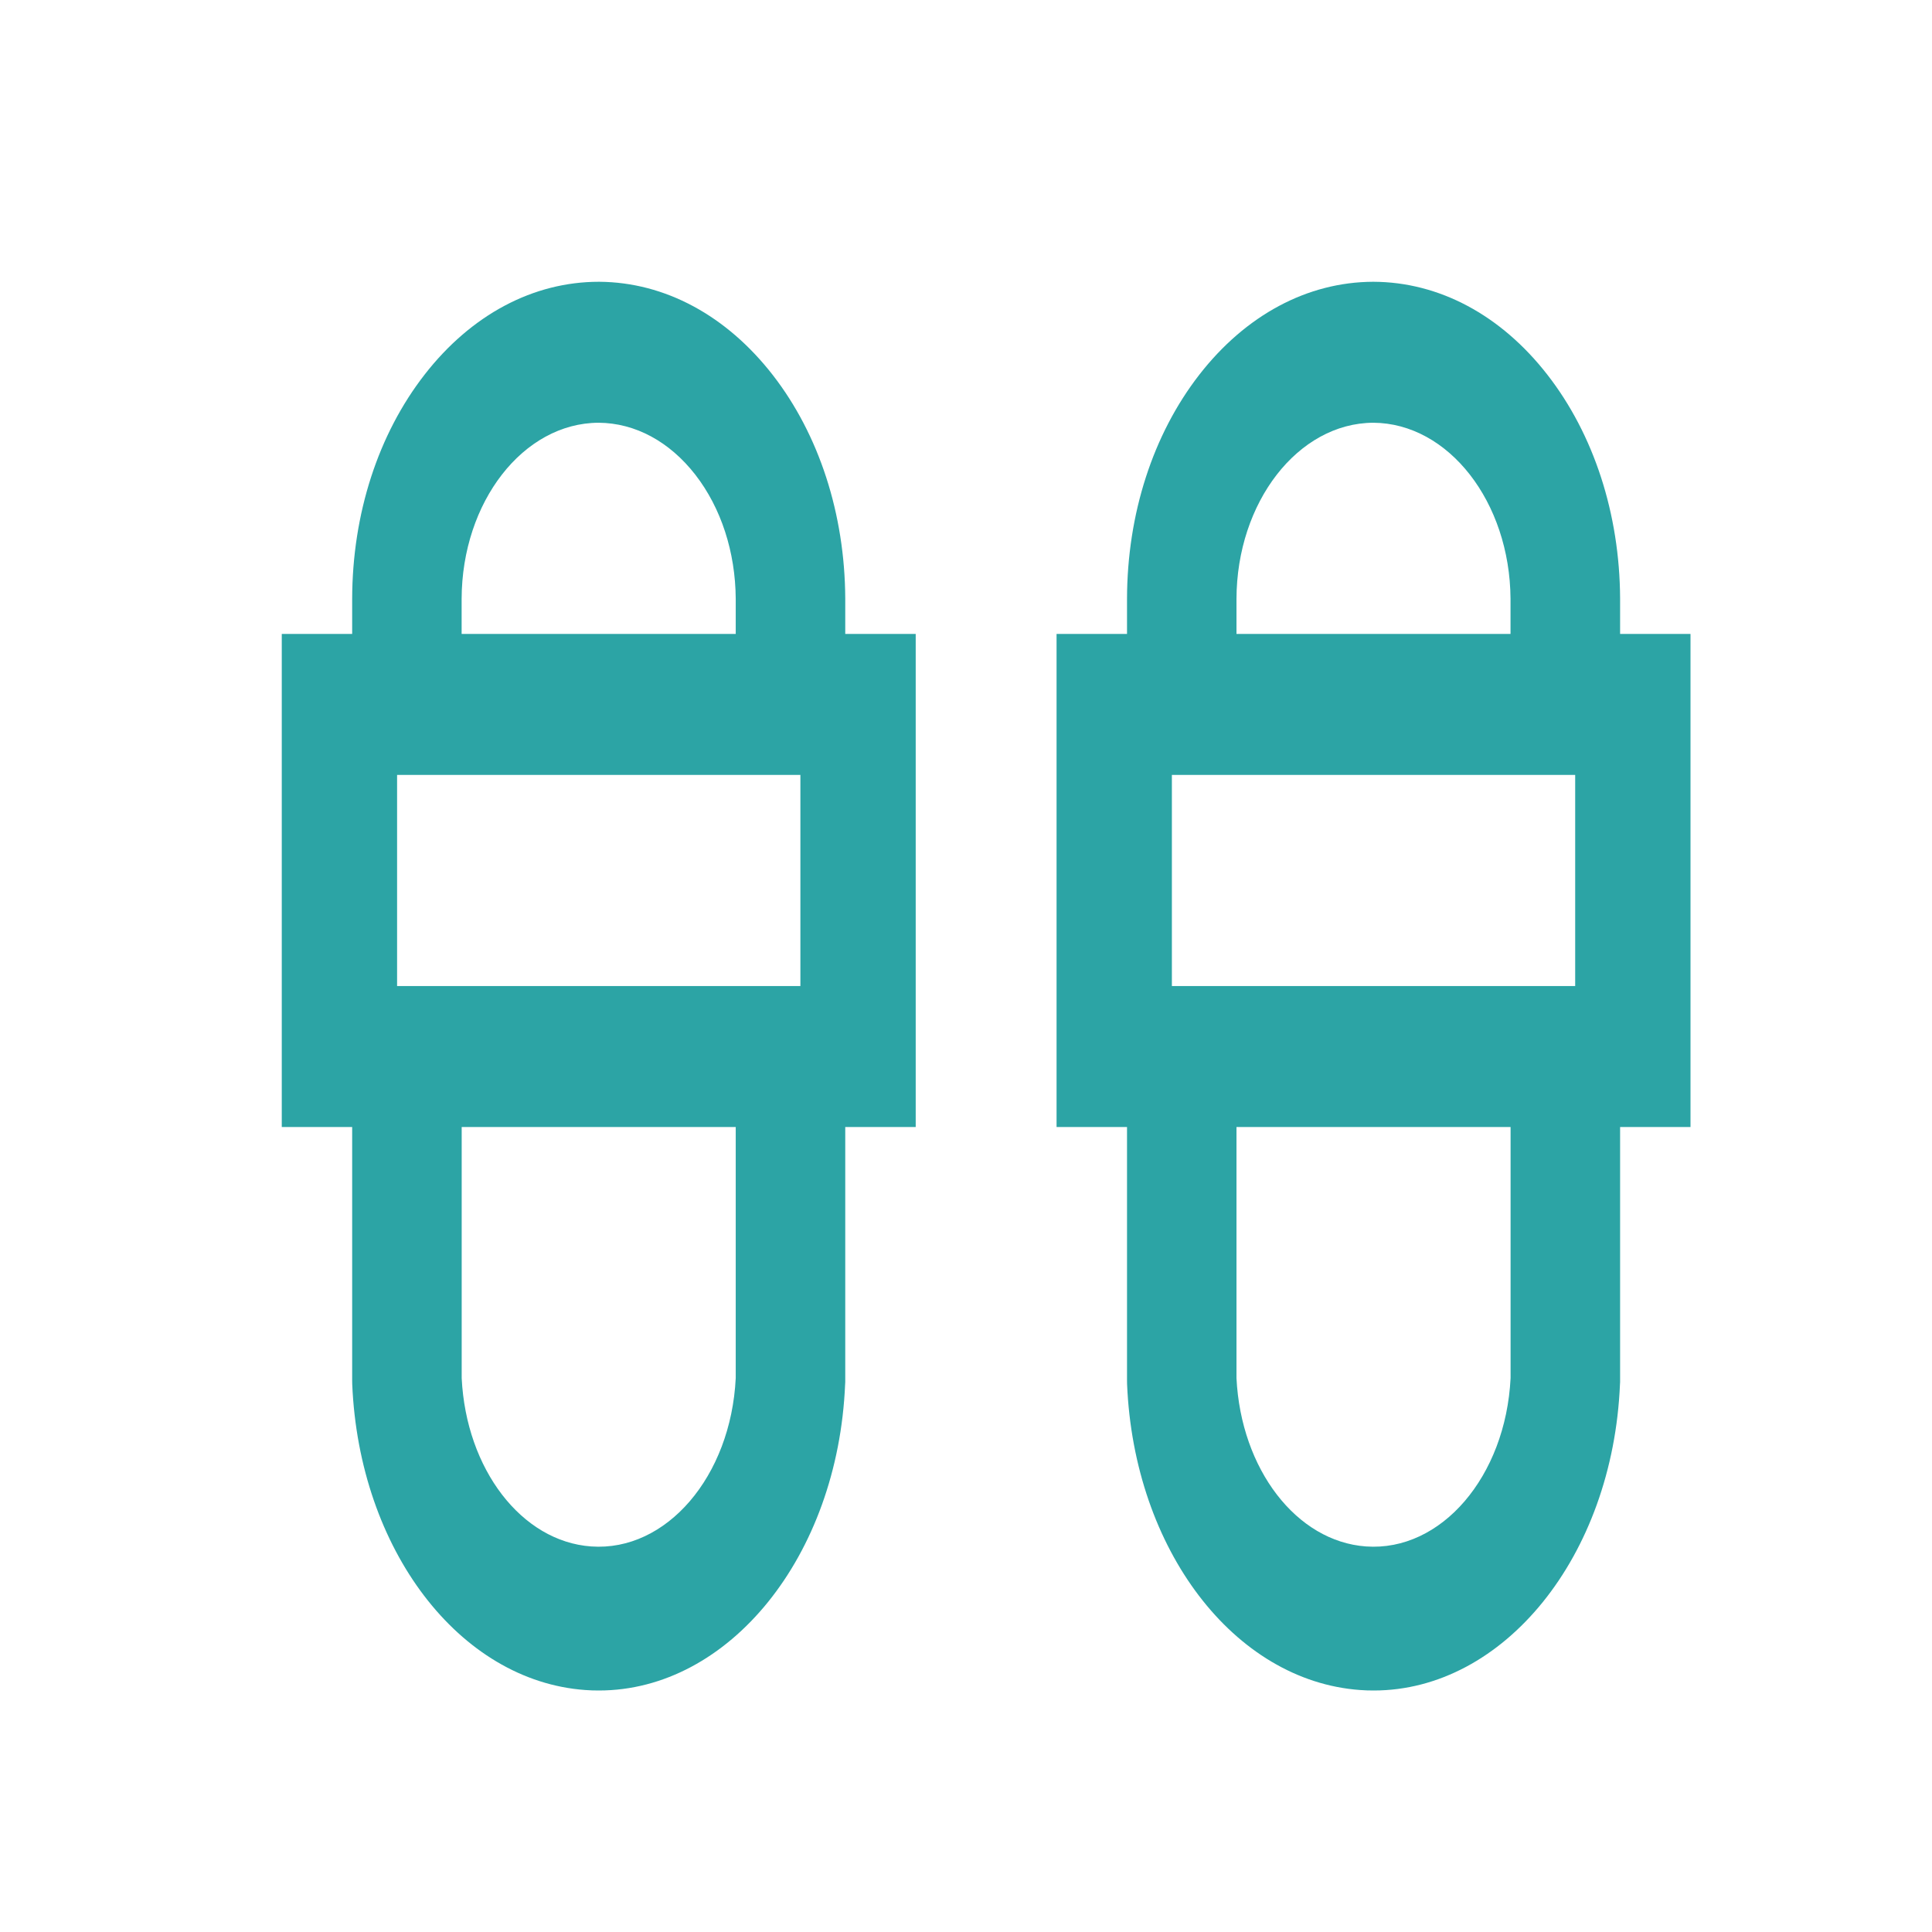
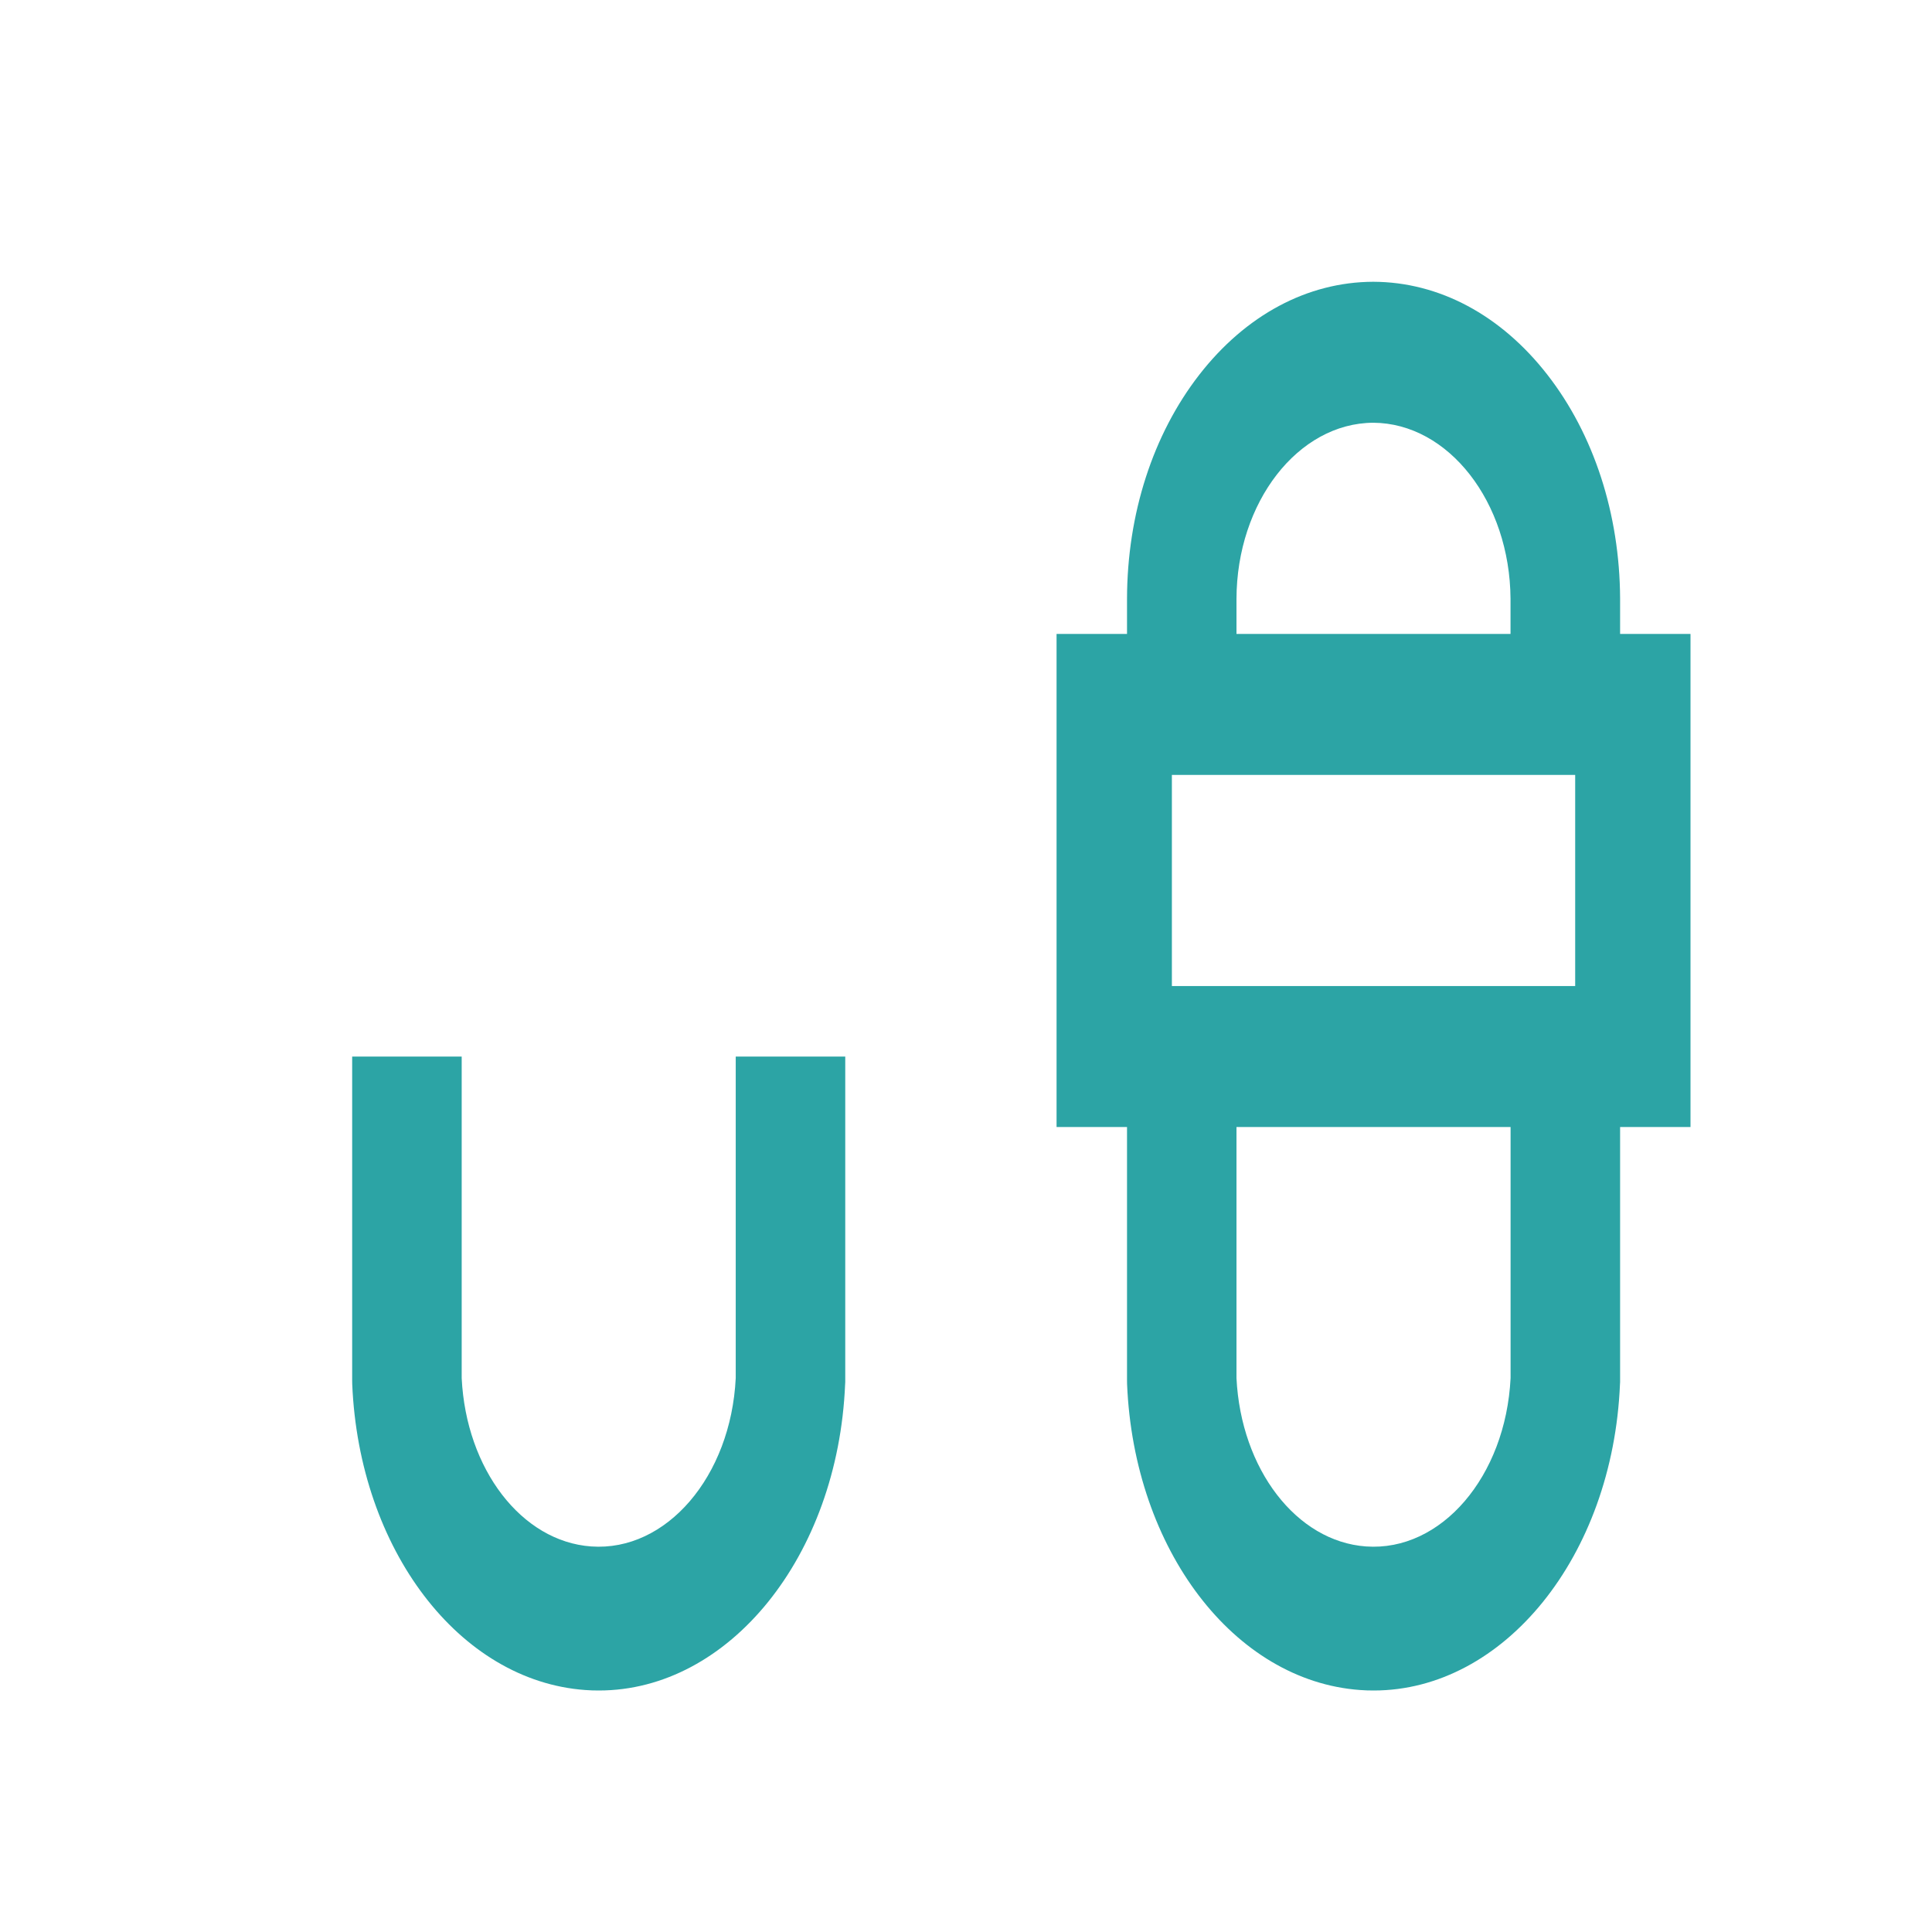
<svg xmlns="http://www.w3.org/2000/svg" width="32" height="32" viewBox="0 0 32 32" fill="none">
-   <path d="M14 11.667H12.186V9.918C12.181 9.142 11.943 8.412 11.517 7.863C11.09 7.314 10.521 7.006 9.916 7.002C8.668 7.005 7.65 8.313 7.646 9.921V11.666H5.833V9.918C5.836 8.511 6.263 7.193 7.035 6.202C7.806 5.212 8.831 4.667 9.921 4.667H9.927C11.012 4.675 12.032 5.224 12.8 6.212C13.567 7.2 13.993 8.514 14 9.911V9.918V11.667Z" fill="#2CA4A5" />
  <path d="M9.919 28C9.844 28 9.769 27.998 9.693 27.992C7.607 27.842 5.949 25.665 5.834 22.926L5.833 22.861V17.5H7.647V22.826C7.721 24.335 8.639 25.532 9.792 25.614C11.037 25.703 12.106 24.455 12.186 22.826V17.5H14V22.893L13.998 22.926C13.879 25.782 12.072 28 9.919 28L9.919 28Z" fill="#2CA4A5" />
  <path d="M26.833 11.666H25.019V9.918C25.009 8.315 23.991 7.008 22.745 7.002C21.5 7.008 20.484 8.317 20.48 9.921V11.666H18.667V9.917C18.67 8.514 19.095 7.197 19.864 6.207C20.633 5.218 21.655 4.671 22.743 4.667H22.748C23.836 4.671 24.859 5.217 25.629 6.206C26.399 7.195 26.827 8.511 26.834 9.911V9.918V11.667L26.833 11.666Z" fill="#2CA4A5" />
  <path d="M22.752 28C22.677 28 22.602 27.998 22.527 27.992C20.441 27.842 18.782 25.665 18.668 22.926L18.667 22.861V17.5H20.48V22.826C20.555 24.335 21.473 25.532 22.626 25.614C23.871 25.703 24.939 24.455 25.02 22.826V17.5H26.834V22.893L26.832 22.926C26.713 25.782 24.905 28 22.753 28L22.752 28Z" fill="#2CA4A5" />
-   <path d="M15.167 18.667H4.667V10.5H15.167V18.667ZM6.577 16.332H13.257V12.835H6.577V16.332Z" fill="#2CA4A5" />
  <path d="M28 18.667H17.5V10.5H28V18.667ZM19.41 16.332H26.09V12.835H19.41V16.332Z" fill="#2CA4A5" />
</svg>